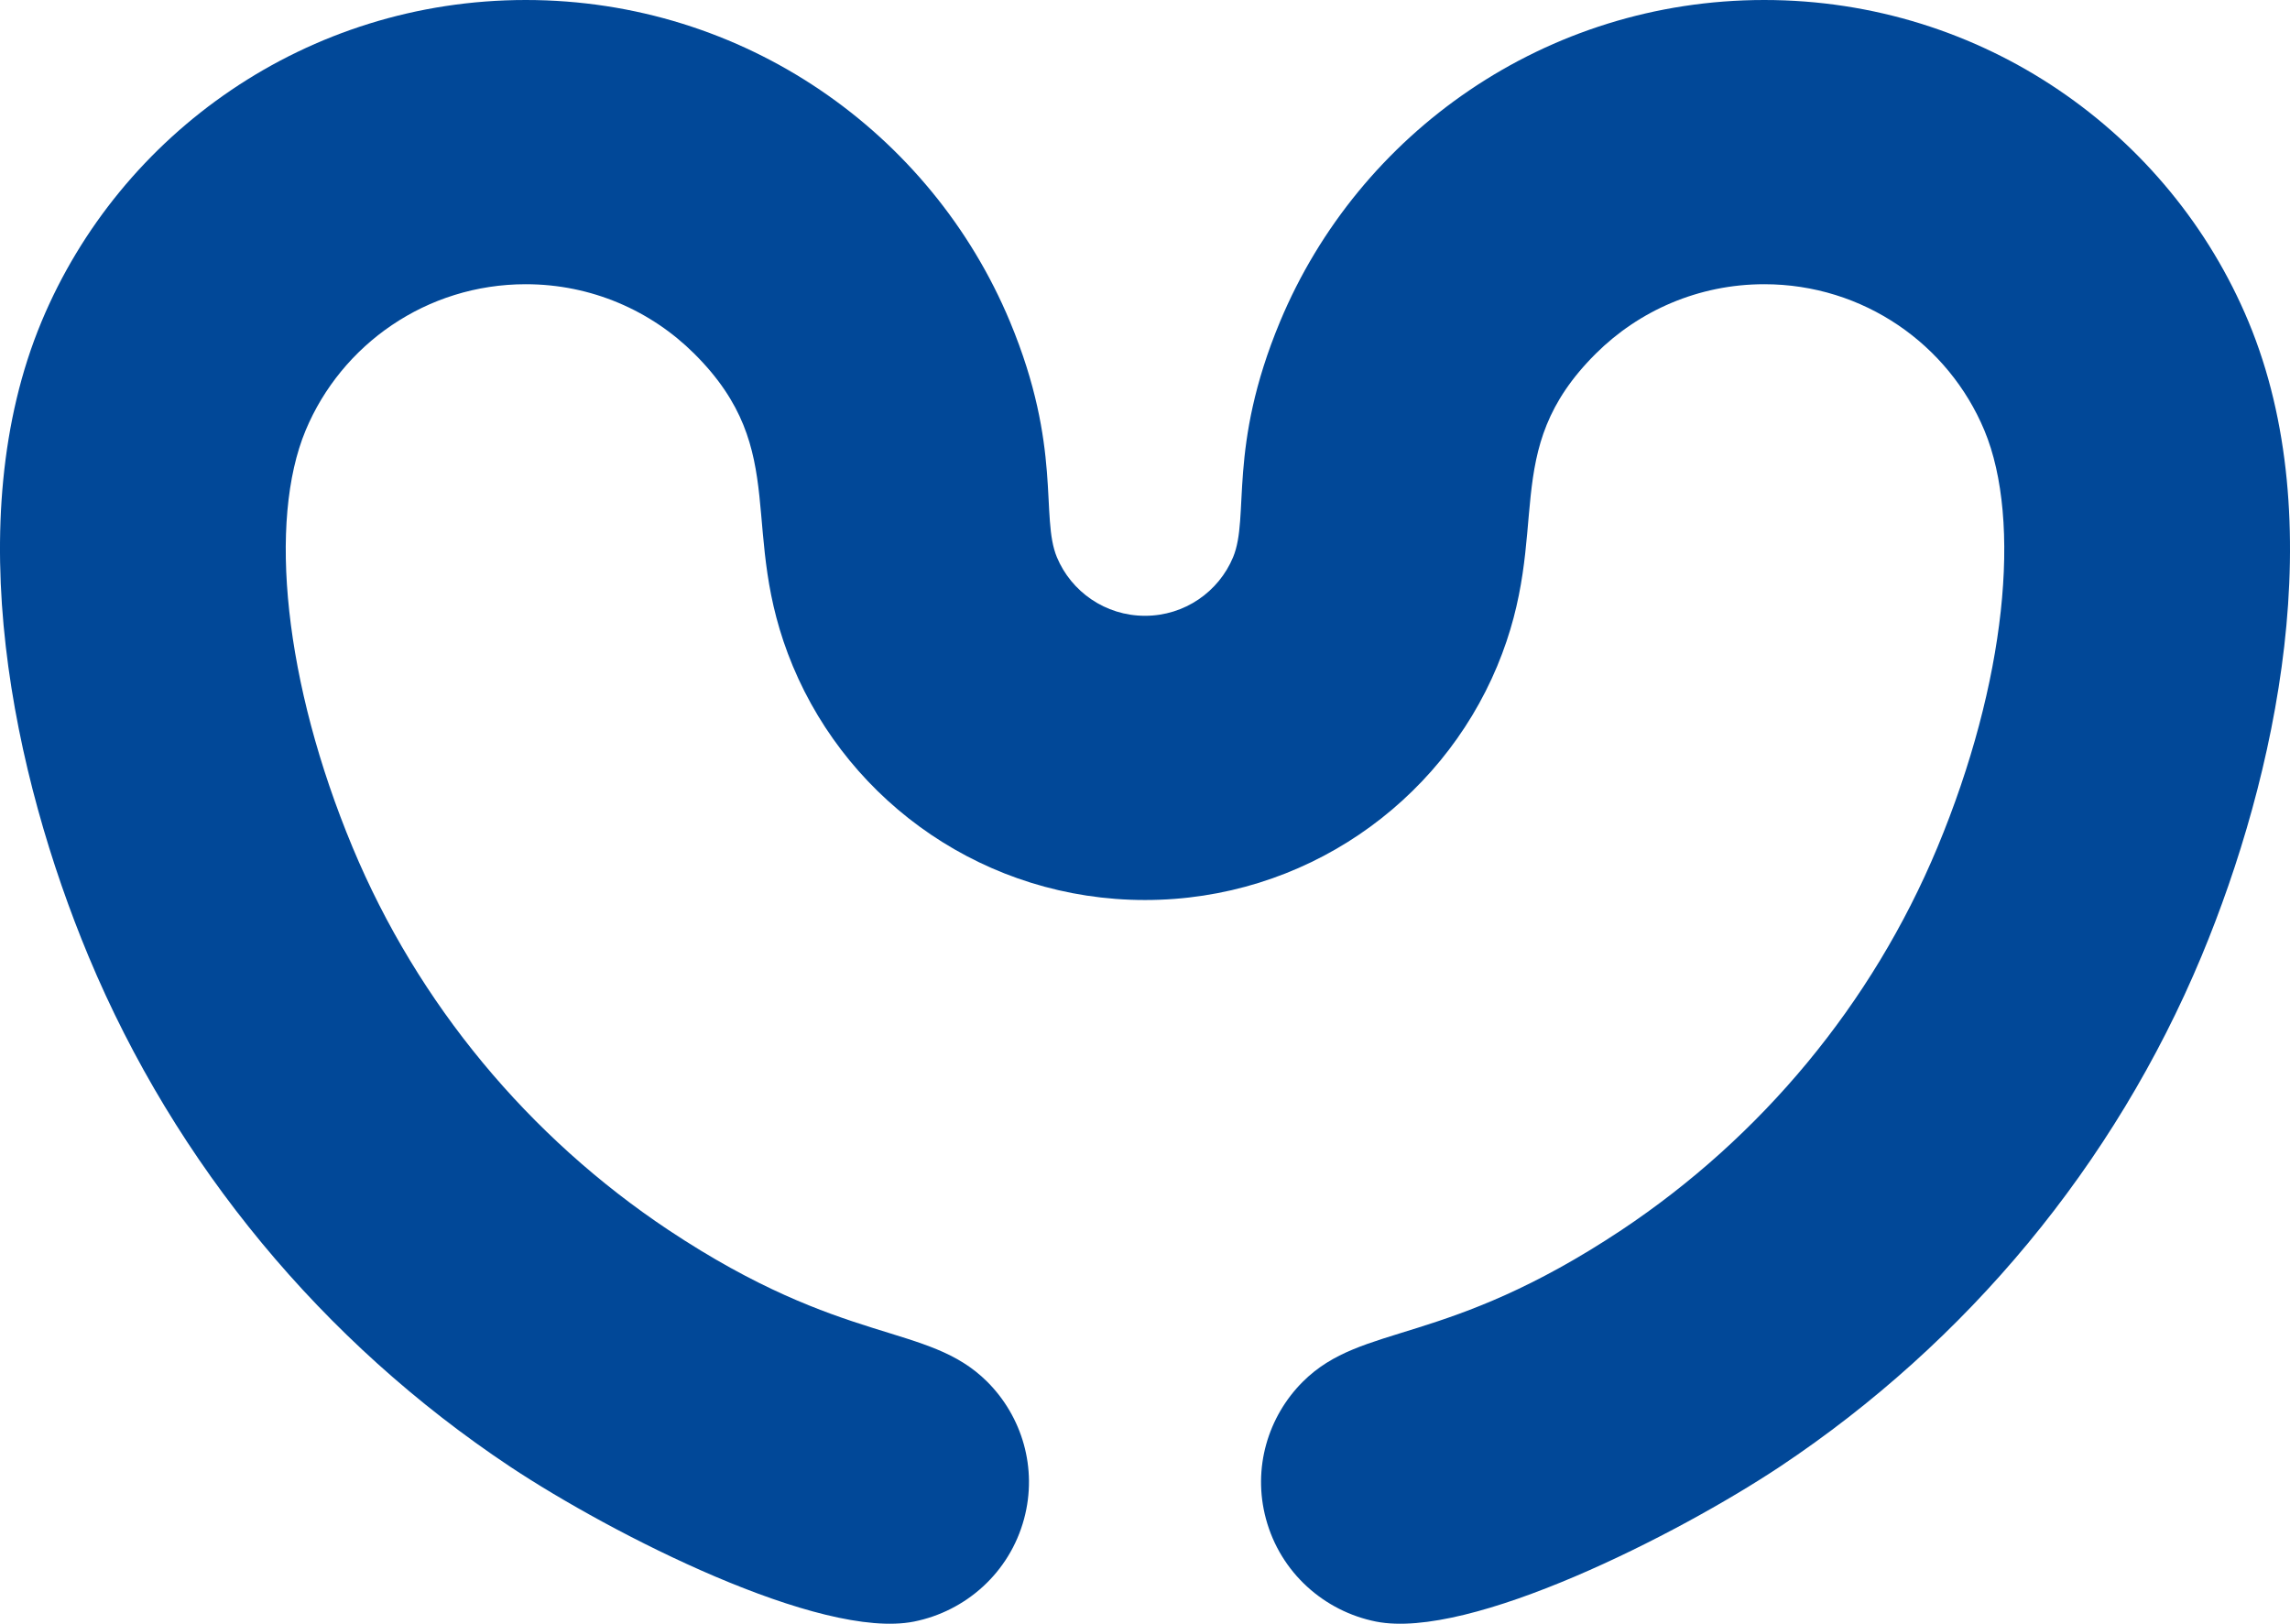
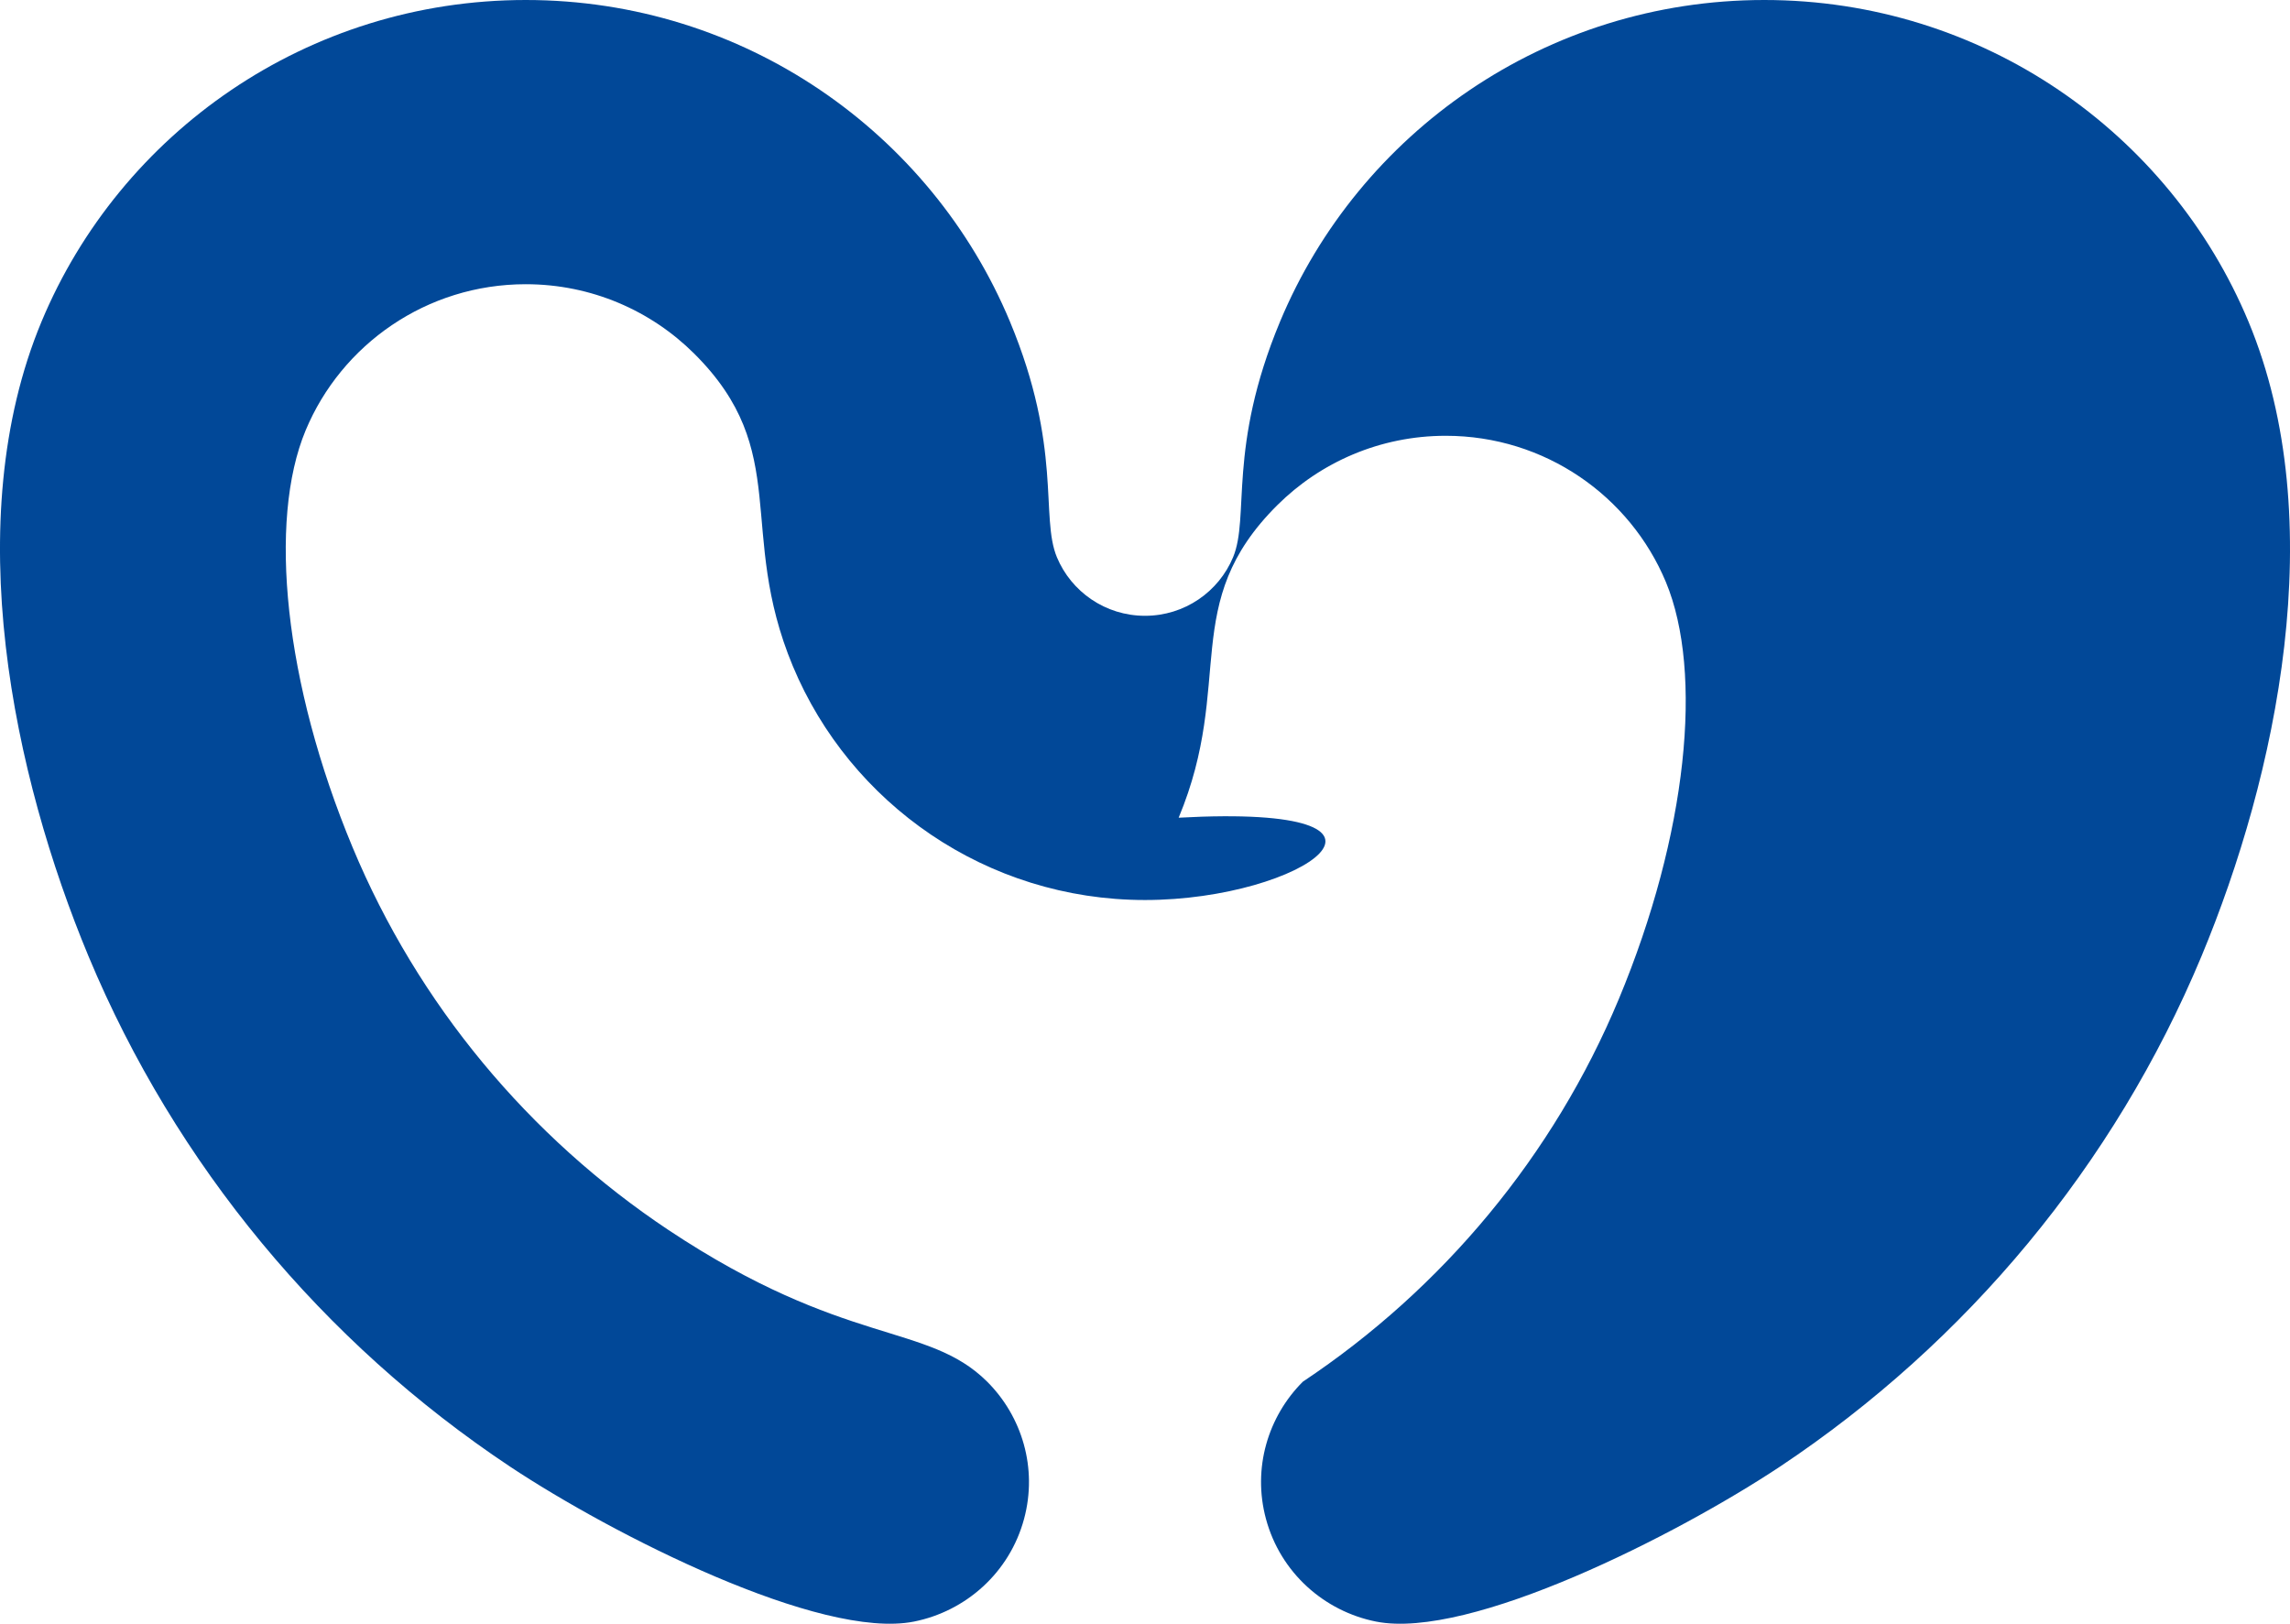
<svg xmlns="http://www.w3.org/2000/svg" version="1.1" id="Vrstva_1" x="0px" y="0px" width="110px" height="78px" viewBox="0 0 110 78" enable-background="new 0 0 110 78" xml:space="preserve">
-   <path fill="#014898" d="M55,29.581c1.907,0,3.542-1.16,4.229-2.809c0.813-1.949-0.277-5.238,2.258-11.323  C65.269,6.38,74.259,0,84.746,0s19.478,6.38,23.259,15.449c3.991,9.581,1.346,21.837-2.257,30.486  c-4.18,10.024-11.276,18.542-20.235,24.509c-4.943,3.284-14.916,8.342-19.414,7.452c-2.48-0.493-4.59-2.339-5.289-4.933  c-0.658-2.438,0.101-4.924,1.773-6.592c2.876-2.86,6.808-1.639,15.301-7.281c6.721-4.475,12.043-10.863,15.178-18.383  c3.293-7.902,4.072-15.678,2.258-20.033c-1.719-4.122-5.806-7.021-10.573-7.021c-3.159,0-6.019,1.273-8.09,3.332  c-4.747,4.721-2.024,8.495-4.739,15.014C69.166,38.595,62.628,43.234,55,43.234c-7.627,0-14.166-4.64-16.916-11.235  c-2.715-6.519,0.007-10.293-4.74-15.014c-2.071-2.059-4.931-3.332-8.09-3.332c-4.768,0-8.854,2.899-10.573,7.021  c-1.814,4.355-1.035,12.131,2.257,20.033c3.135,7.52,8.458,13.908,15.178,18.383c8.494,5.643,12.425,4.421,15.302,7.281  c1.672,1.668,2.431,4.153,1.773,6.592c-0.699,2.594-2.809,4.439-5.29,4.933c-4.498,0.89-14.47-4.168-19.413-7.452  C15.528,64.478,8.432,55.96,4.252,45.936C0.65,37.286-1.996,25.03,1.995,15.449C5.777,6.38,14.767,0,25.254,0  c10.487,0,19.477,6.38,23.259,15.449c2.534,6.085,1.445,9.374,2.257,11.323C51.459,28.421,53.093,29.581,55,29.581z" />
+   <path fill="#014898" d="M55,29.581c1.907,0,3.542-1.16,4.229-2.809c0.813-1.949-0.277-5.238,2.258-11.323  C65.269,6.38,74.259,0,84.746,0s19.478,6.38,23.259,15.449c3.991,9.581,1.346,21.837-2.257,30.486  c-4.18,10.024-11.276,18.542-20.235,24.509c-4.943,3.284-14.916,8.342-19.414,7.452c-2.48-0.493-4.59-2.339-5.289-4.933  c-0.658-2.438,0.101-4.924,1.773-6.592c6.721-4.475,12.043-10.863,15.178-18.383  c3.293-7.902,4.072-15.678,2.258-20.033c-1.719-4.122-5.806-7.021-10.573-7.021c-3.159,0-6.019,1.273-8.09,3.332  c-4.747,4.721-2.024,8.495-4.739,15.014C69.166,38.595,62.628,43.234,55,43.234c-7.627,0-14.166-4.64-16.916-11.235  c-2.715-6.519,0.007-10.293-4.74-15.014c-2.071-2.059-4.931-3.332-8.09-3.332c-4.768,0-8.854,2.899-10.573,7.021  c-1.814,4.355-1.035,12.131,2.257,20.033c3.135,7.52,8.458,13.908,15.178,18.383c8.494,5.643,12.425,4.421,15.302,7.281  c1.672,1.668,2.431,4.153,1.773,6.592c-0.699,2.594-2.809,4.439-5.29,4.933c-4.498,0.89-14.47-4.168-19.413-7.452  C15.528,64.478,8.432,55.96,4.252,45.936C0.65,37.286-1.996,25.03,1.995,15.449C5.777,6.38,14.767,0,25.254,0  c10.487,0,19.477,6.38,23.259,15.449c2.534,6.085,1.445,9.374,2.257,11.323C51.459,28.421,53.093,29.581,55,29.581z" />
</svg>